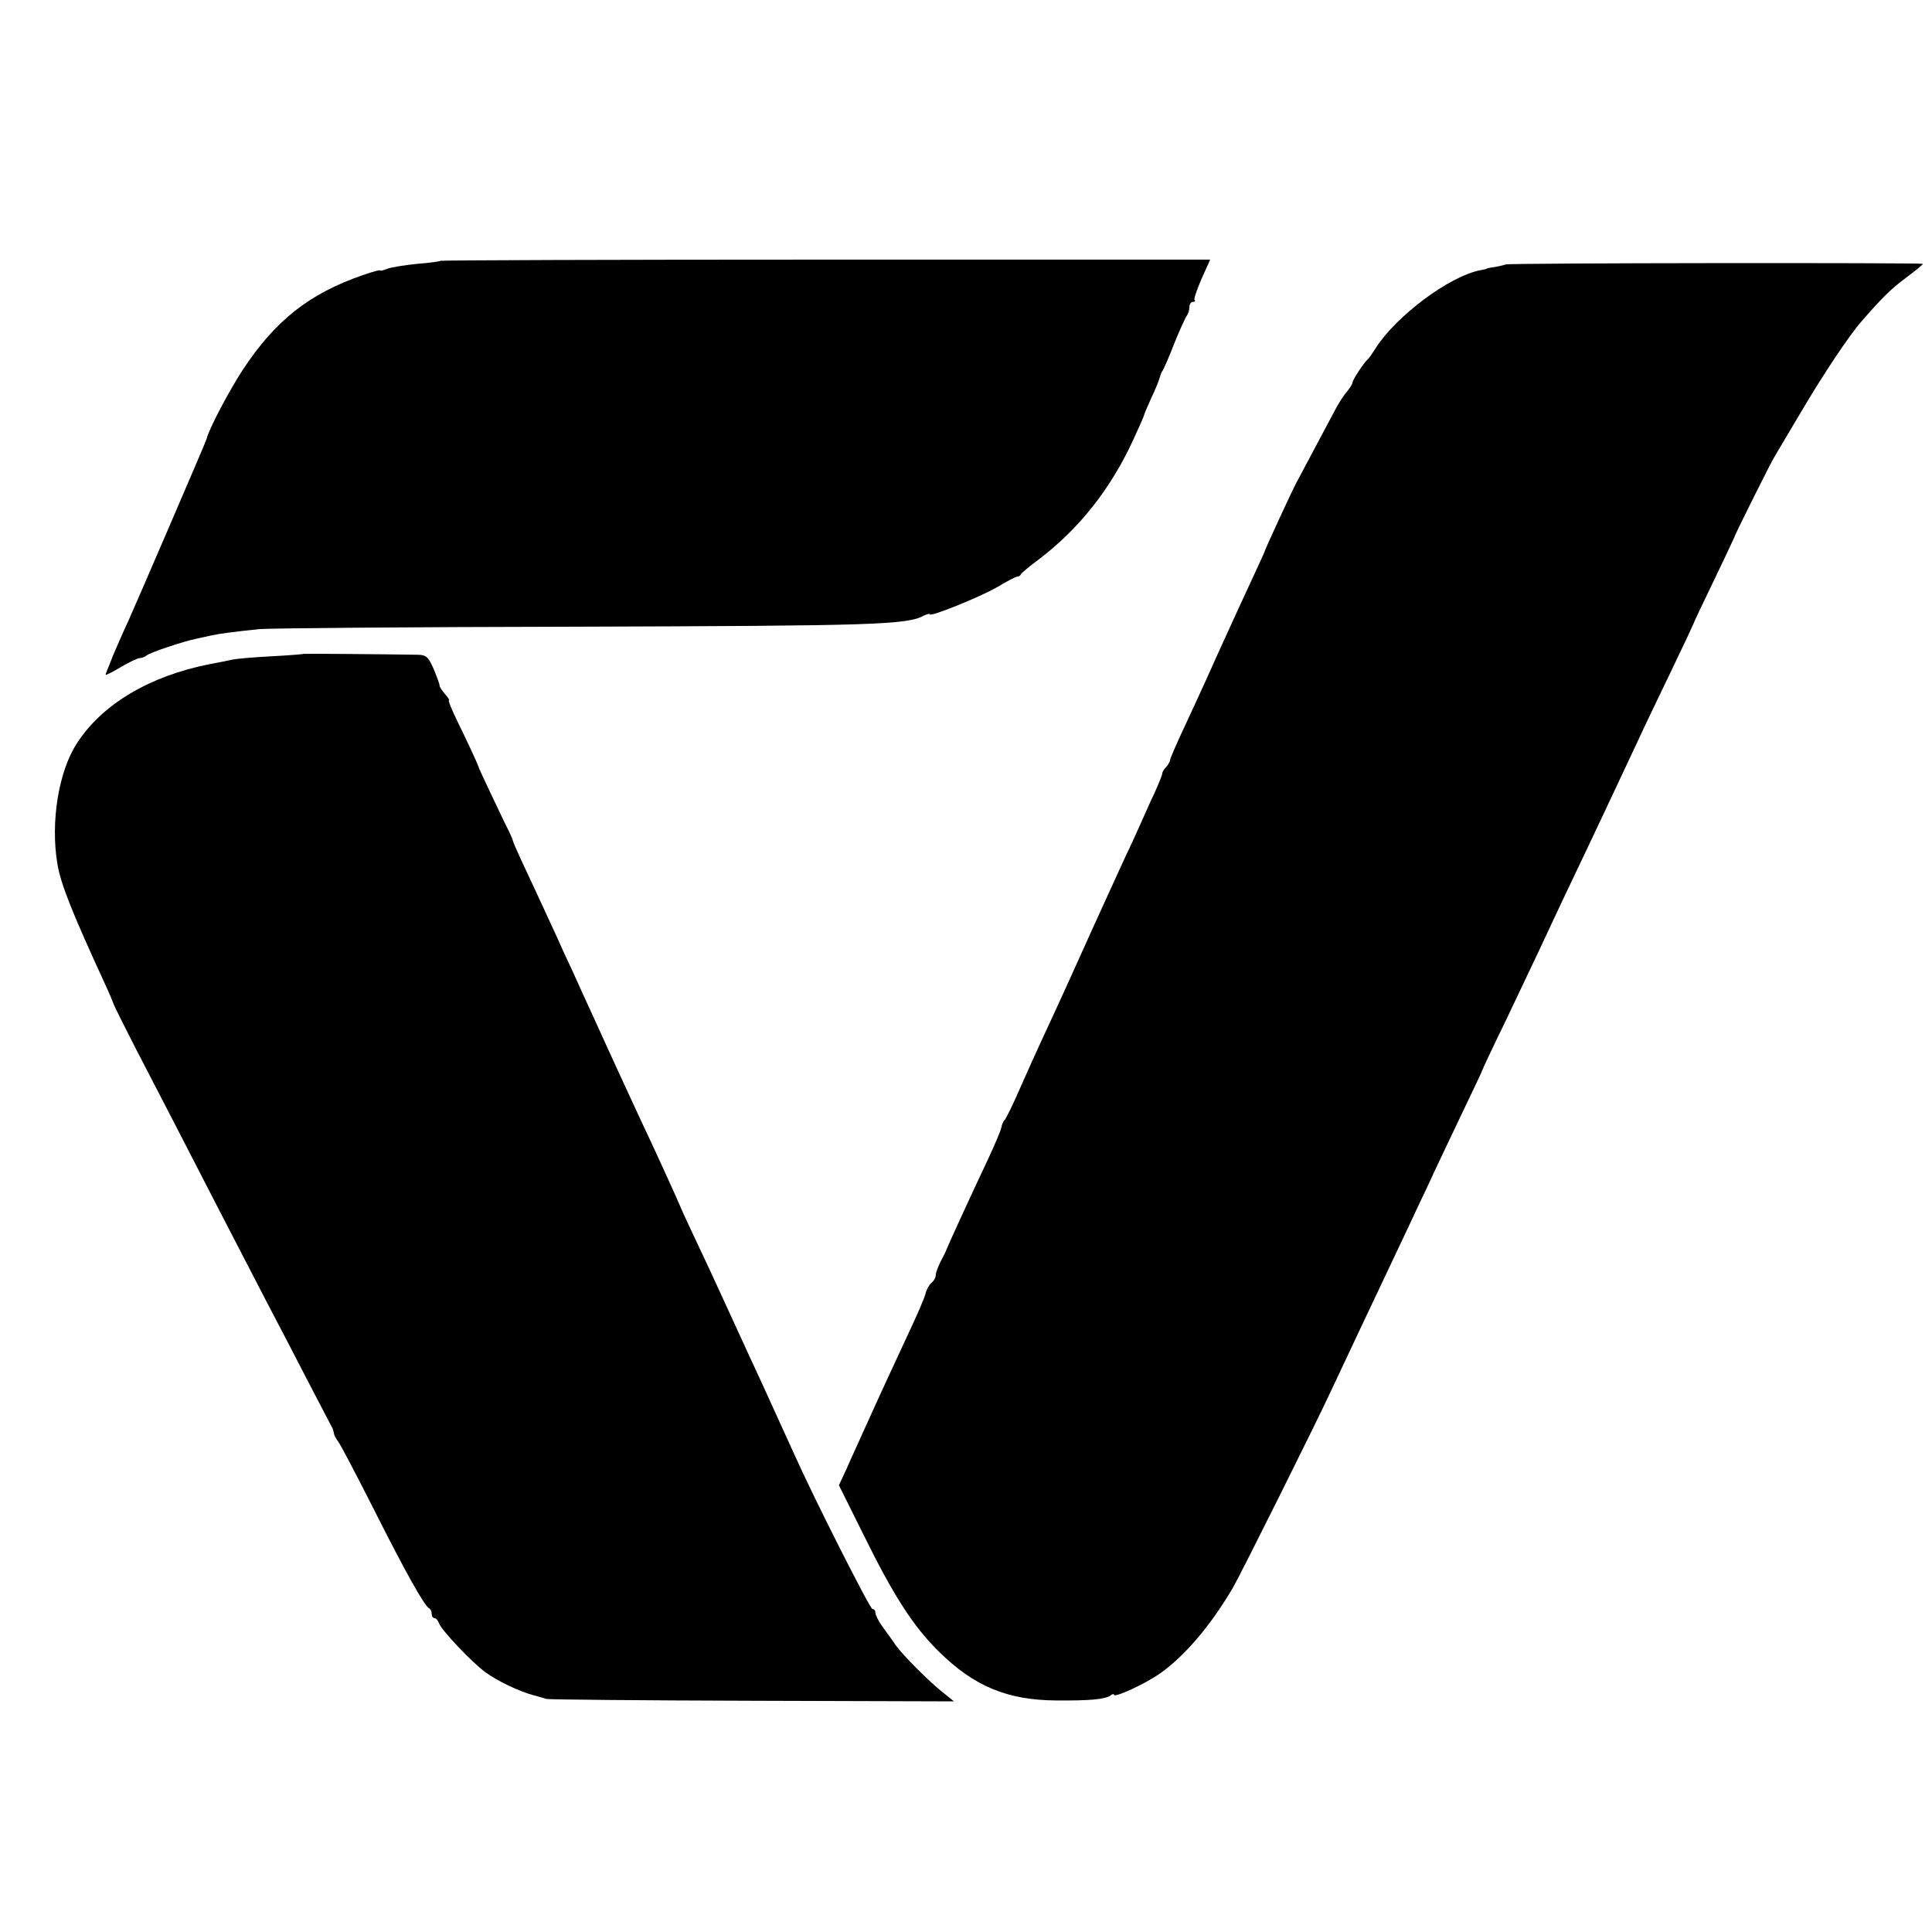
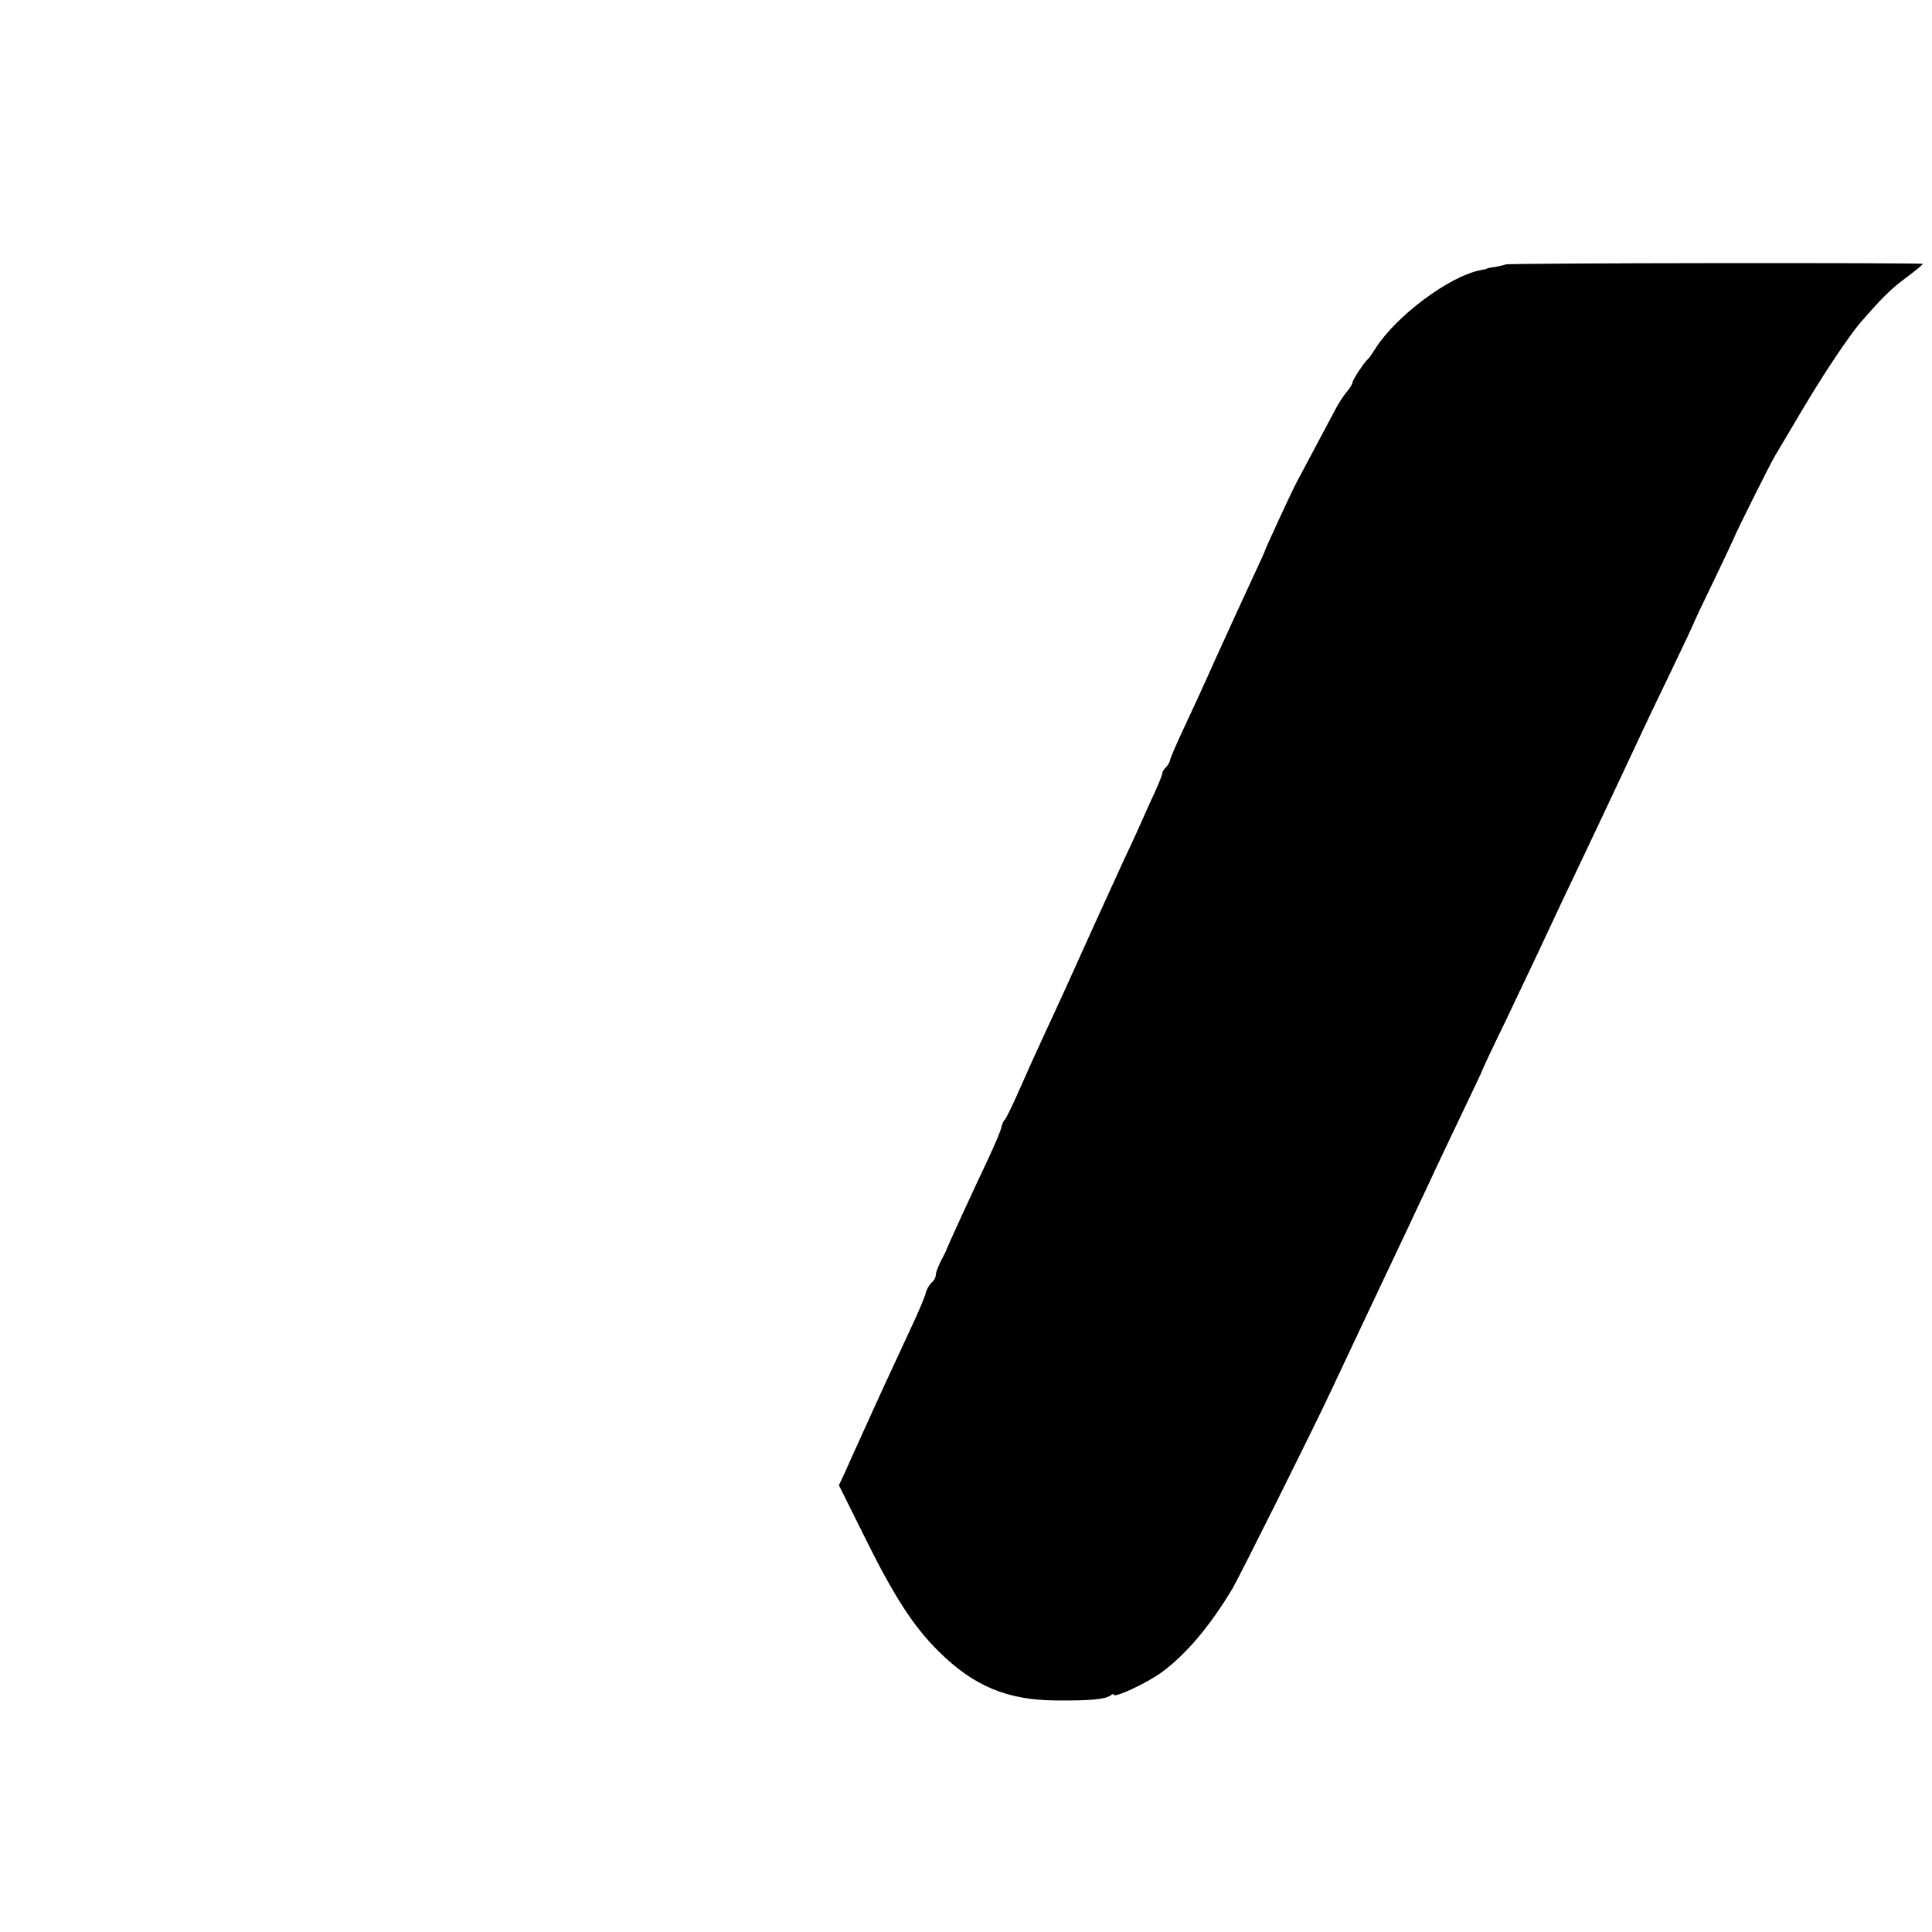
<svg xmlns="http://www.w3.org/2000/svg" version="1.0" width="640pt" height="640pt" viewBox="0 0 640 640" preserveAspectRatio="xMidYMid meet">
  <g transform="translate(0,640) scale(0.1,-0.1)" fill="#000000" stroke="none">
-     <path d="M1459 5536 c-2 -2 -37 -7 -77 -10 -40 -4 -84 -11 -98 -16 -13 -5 -24 -8 -24 -6 0 3 -26 -4 -57 -15 -178 -61 -292 -151 -400 -316 -46 -71 -111 -194 -119 -228 -2 -9 -229 -535 -258 -600 -17 -36 -48 -108 -51 -115 -1 -3 -7 -18 -13 -33 -7 -16 -12 -30 -12 -32 0 -3 23 9 50 25 28 17 57 30 63 30 7 0 17 4 23 9 10 9 123 47 164 55 14 3 36 8 50 11 27 6 73 12 160 21 30 3 503 7 1050 8 984 3 1095 6 1151 37 11 5 19 7 19 4 0 -10 166 57 223 90 32 19 62 35 67 35 5 0 10 3 12 8 2 4 28 26 58 48 134 102 238 232 314 397 20 43 36 80 36 82 0 3 11 28 24 57 14 29 26 60 28 68 2 8 5 17 8 20 3 3 21 43 39 90 19 47 38 89 43 95 4 5 8 17 8 27 0 10 5 18 12 18 6 0 9 3 5 6 -3 3 8 35 23 70 l29 64 -1273 0 c-700 0 -1275 -2 -1277 -4z" />
    <path d="M4988 5524 c-2 -1 -17 -5 -33 -8 -17 -2 -30 -5 -30 -6 0 -1 -9 -3 -21 -5 -103 -20 -280 -152 -348 -260 -10 -16 -21 -32 -25 -35 -12 -10 -51 -69 -51 -78 0 -4 -8 -17 -17 -28 -10 -11 -26 -36 -36 -54 -18 -33 -104 -196 -133 -250 -17 -32 -104 -221 -104 -225 0 -2 -20 -45 -44 -97 -24 -51 -76 -165 -116 -253 -39 -88 -90 -198 -112 -245 -22 -47 -41 -91 -42 -98 -1 -7 -8 -18 -14 -24 -7 -7 -12 -16 -12 -21 0 -4 -12 -34 -26 -65 -15 -31 -34 -75 -44 -97 -10 -22 -33 -74 -53 -115 -19 -41 -66 -145 -105 -230 -72 -160 -104 -231 -164 -360 -19 -41 -55 -120 -79 -175 -24 -55 -47 -102 -51 -105 -4 -3 -9 -15 -11 -25 -2 -11 -22 -58 -44 -105 -55 -116 -135 -291 -138 -300 0 -3 -9 -19 -18 -37 -9 -18 -17 -38 -17 -46 0 -8 -6 -20 -14 -26 -8 -7 -17 -23 -20 -36 -3 -13 -24 -62 -45 -107 -69 -148 -106 -228 -175 -381 -13 -28 -33 -73 -45 -100 l-22 -47 81 -163 c100 -203 165 -304 249 -387 117 -116 228 -162 390 -163 113 -1 161 4 179 16 6 5 12 7 12 3 0 -12 106 37 155 72 82 59 165 157 239 282 27 47 272 538 324 650 29 62 152 323 262 555 28 61 66 139 82 175 17 36 59 125 94 198 35 73 64 134 64 136 0 2 35 77 79 167 43 90 90 189 104 219 14 30 51 109 82 175 107 224 205 433 255 540 15 33 62 131 104 218 42 87 76 160 76 161 0 2 30 66 67 142 37 77 67 141 68 144 1 7 123 252 135 270 5 8 44 74 86 145 73 124 161 256 201 301 66 76 97 107 147 144 31 23 56 44 56 46 0 4 -1378 3 -1382 -2z" />
-     <path d="M1007 4234 c-1 -1 -49 -5 -107 -8 -58 -3 -116 -8 -130 -11 -14 -3 -47 -10 -75 -15 -199 -39 -357 -133 -440 -262 -61 -93 -88 -261 -65 -399 11 -68 50 -164 158 -399 14 -30 26 -59 28 -65 1 -5 36 -75 77 -155 74 -142 145 -280 284 -550 38 -74 104 -200 145 -280 42 -80 106 -203 143 -275 37 -71 70 -134 73 -140 4 -5 7 -16 8 -23 1 -7 8 -19 14 -27 7 -8 59 -108 117 -222 106 -211 170 -325 185 -331 4 -2 8 -10 8 -18 0 -8 4 -14 9 -14 5 0 12 -8 15 -17 8 -23 111 -132 156 -164 39 -28 110 -62 155 -74 17 -5 37 -10 45 -13 8 -2 315 -5 683 -6 l667 -2 -37 30 c-47 37 -132 123 -156 156 -9 14 -28 40 -42 59 -14 19 -25 41 -25 48 0 7 -4 13 -10 13 -8 0 -194 367 -260 515 -34 75 -74 162 -107 235 -17 36 -54 117 -83 180 -29 63 -70 153 -92 200 -53 112 -91 194 -93 200 -4 11 -84 188 -135 295 -45 98 -85 183 -140 305 -29 63 -66 144 -82 180 -17 36 -42 90 -55 120 -52 113 -91 197 -116 250 -14 30 -27 60 -28 65 -1 6 -12 30 -25 55 -23 48 -87 182 -89 190 -4 13 -41 92 -71 153 -18 37 -30 67 -27 67 3 0 -2 9 -13 21 -10 12 -18 24 -18 28 1 3 -8 27 -19 54 -18 41 -25 47 -51 48 -119 2 -378 4 -379 3z" />
  </g>
</svg>